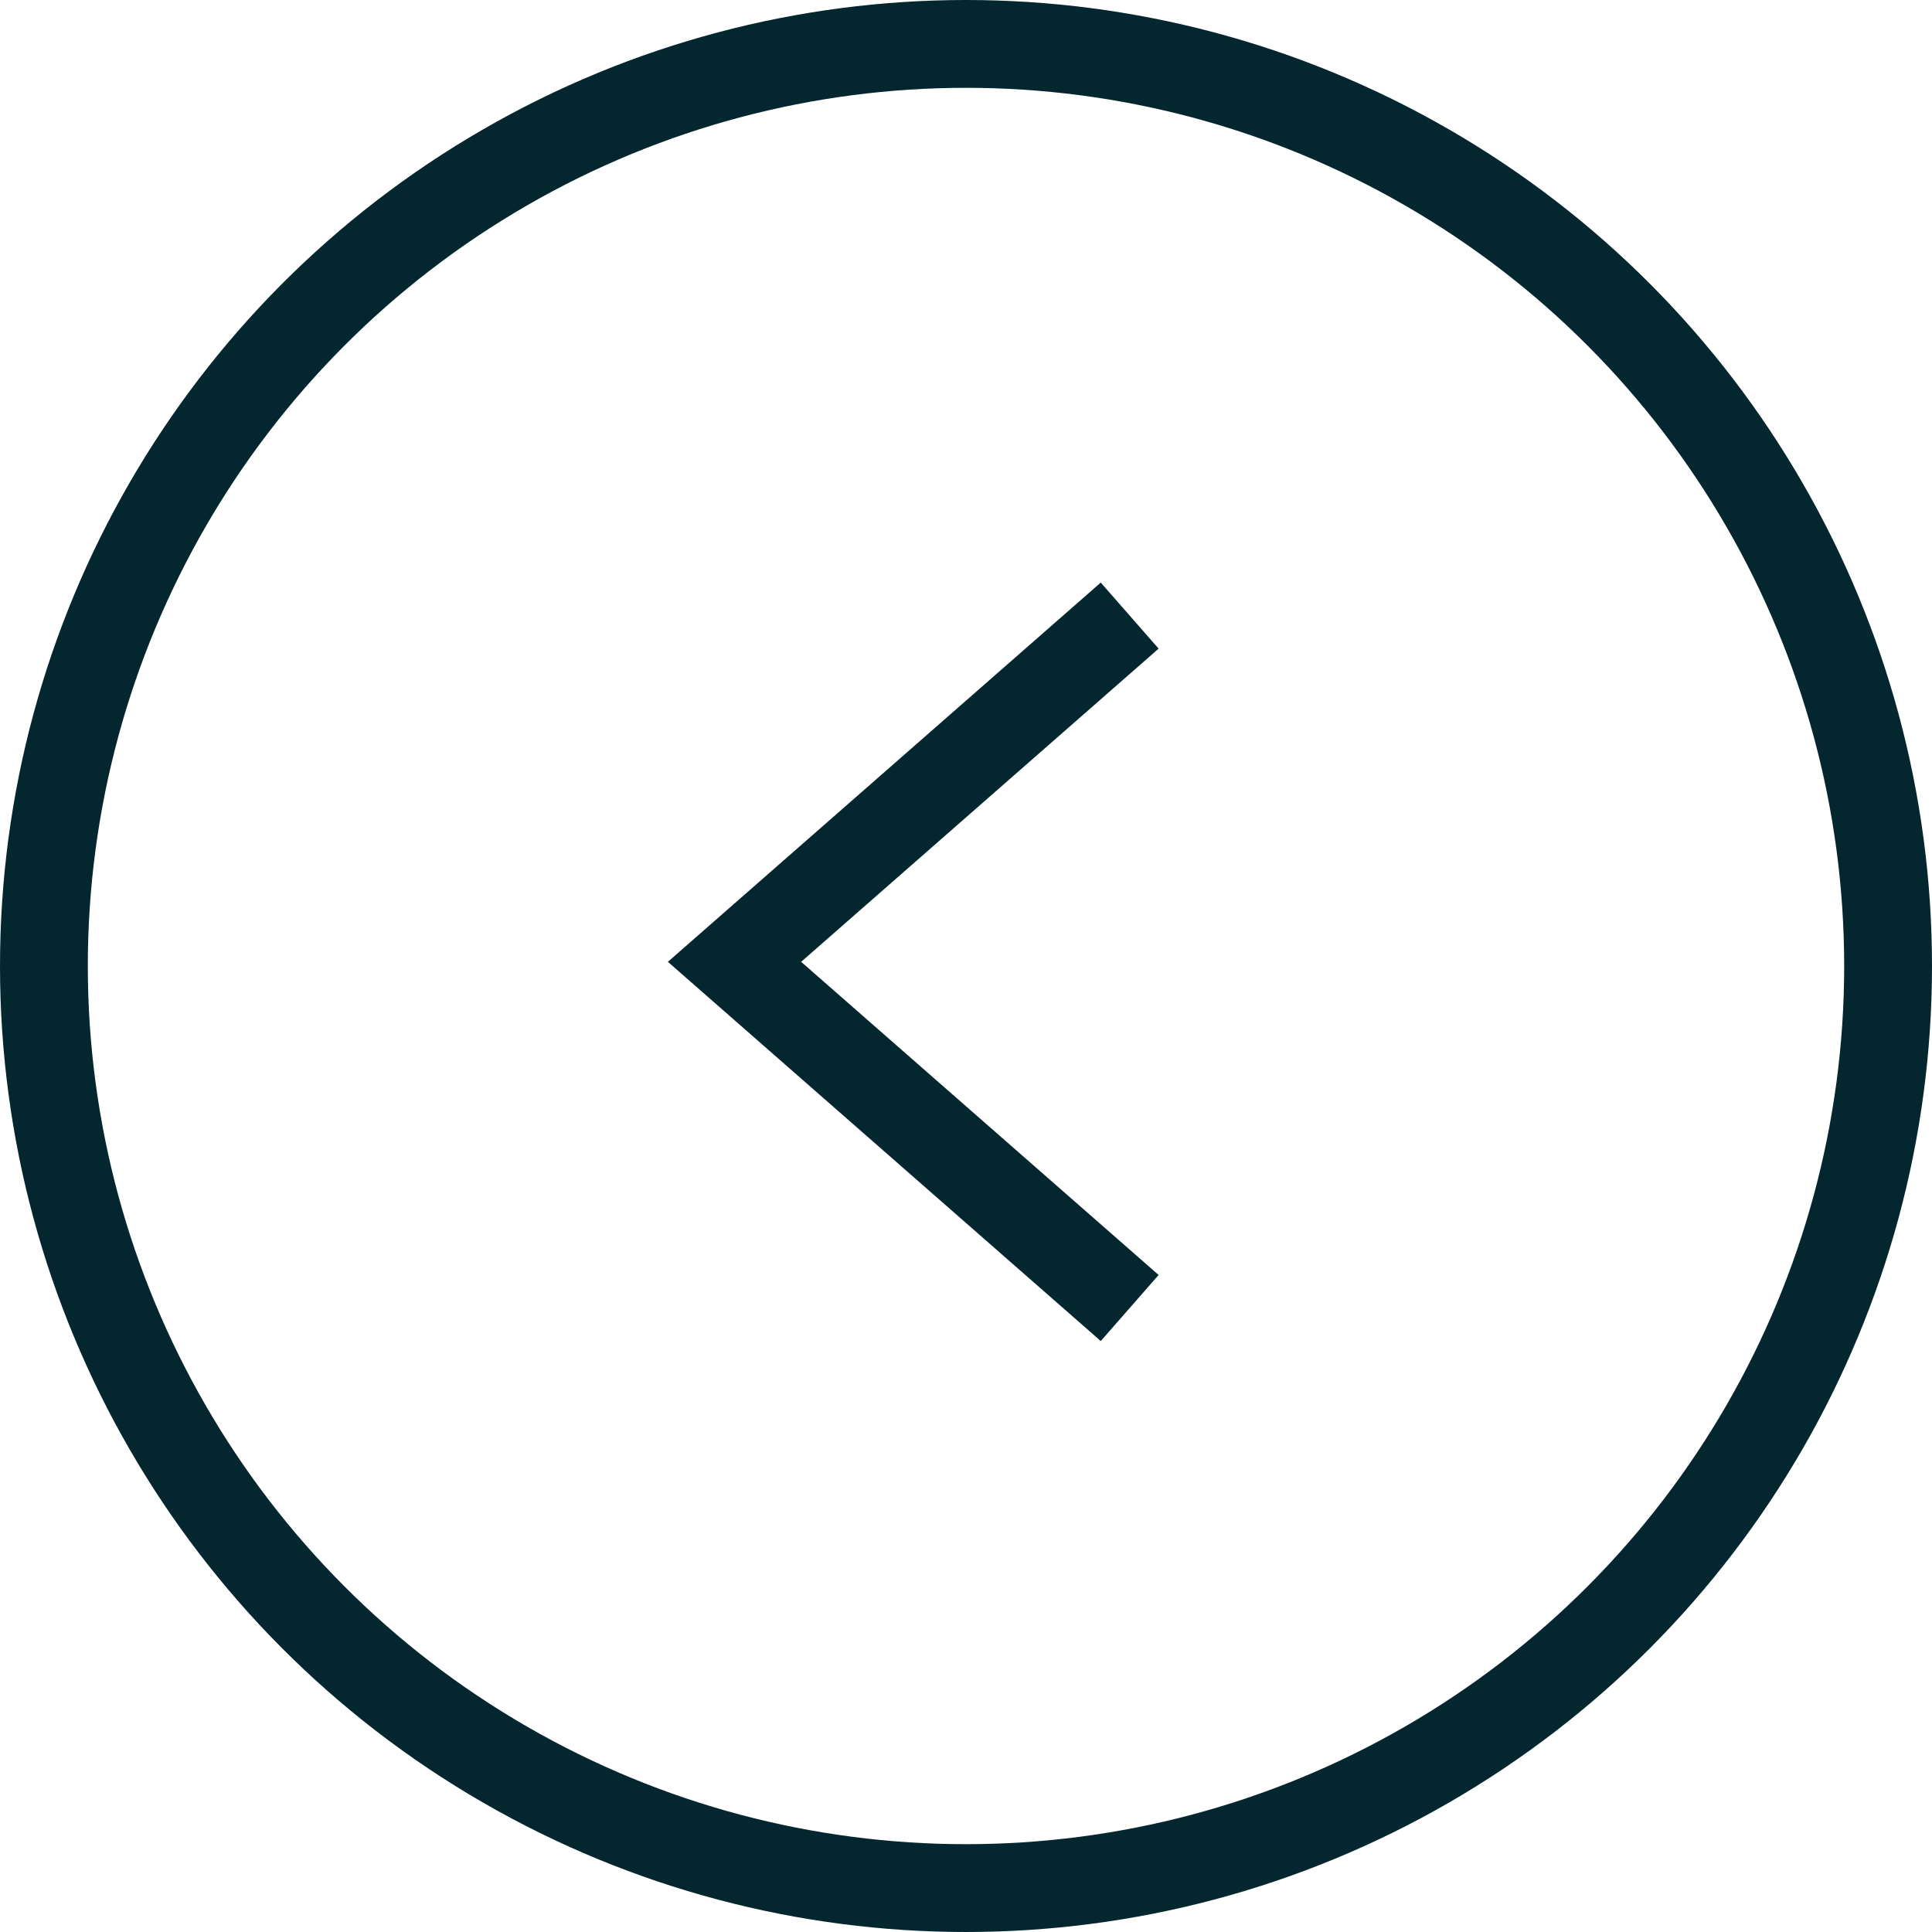
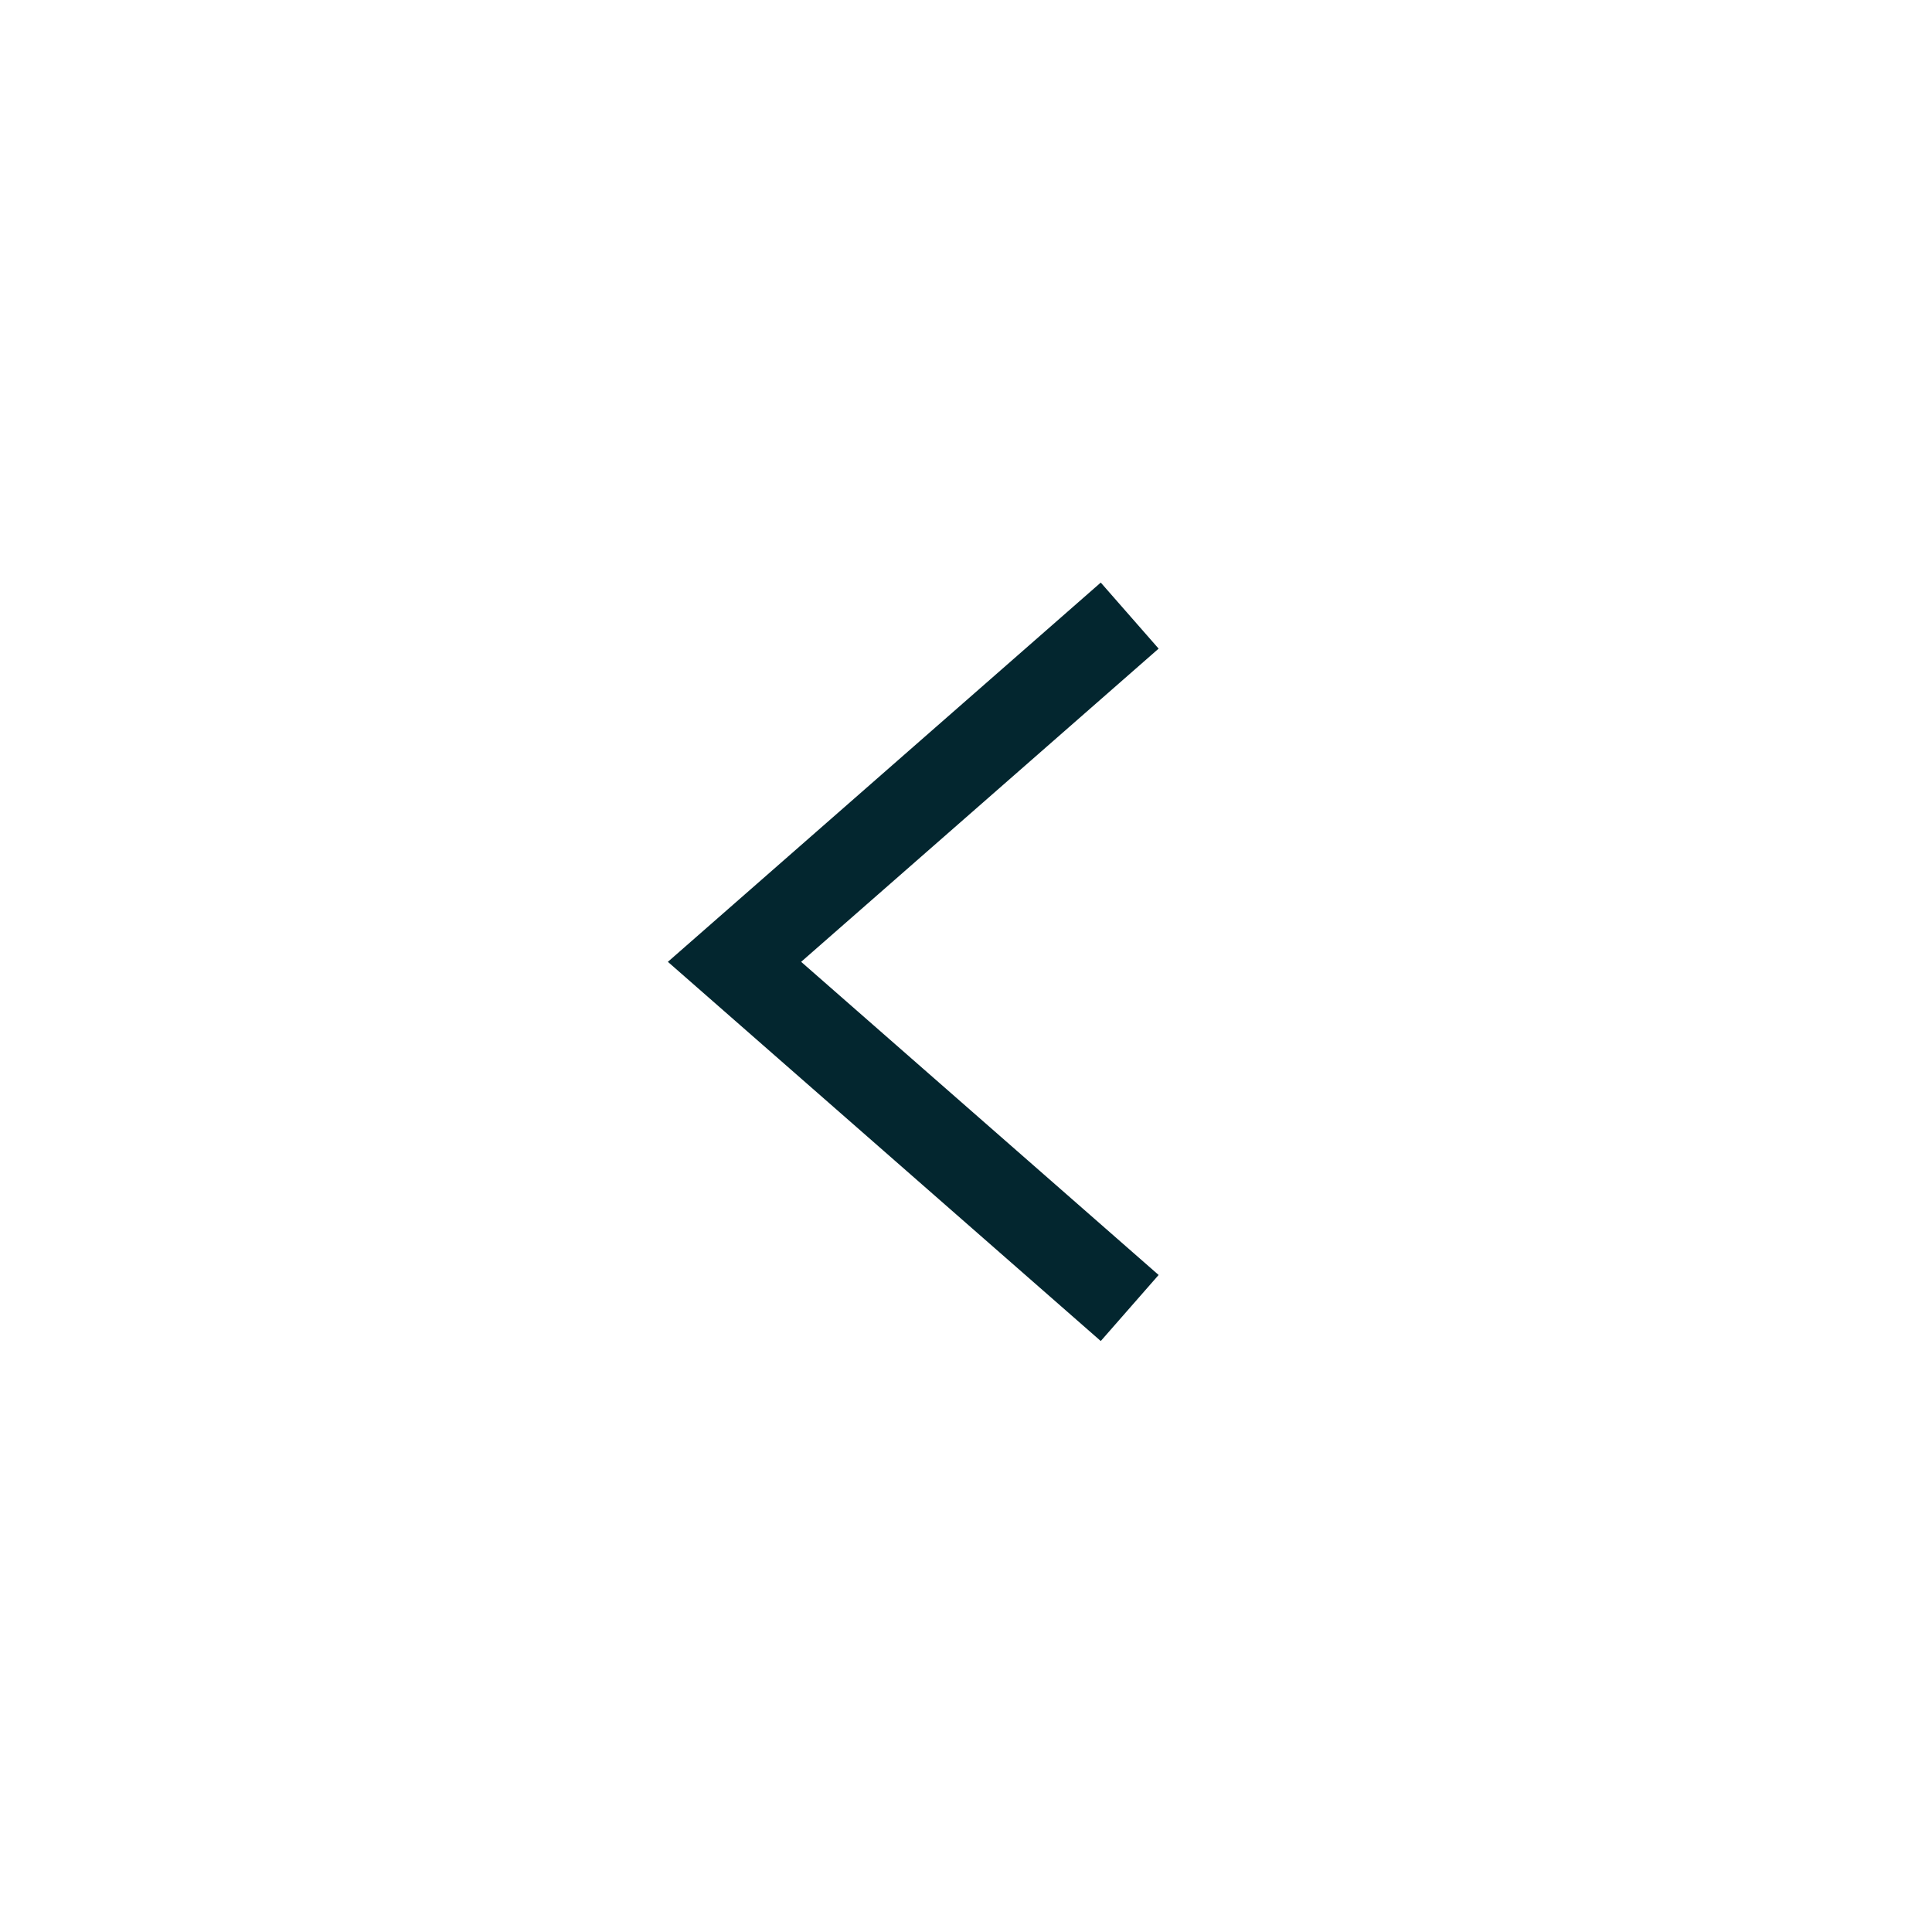
<svg xmlns="http://www.w3.org/2000/svg" width="44" height="44" viewBox="0 0 44 44">
  <g transform="matrix(-1 0 0 1 44 0)" stroke="#03262F" stroke-width="2" fill="none" fill-rule="evenodd">
-     <circle cx="22" cy="22" r="21" />
    <path d="m18.272 14.02 9 7.885-9 7.884" />
  </g>
</svg>